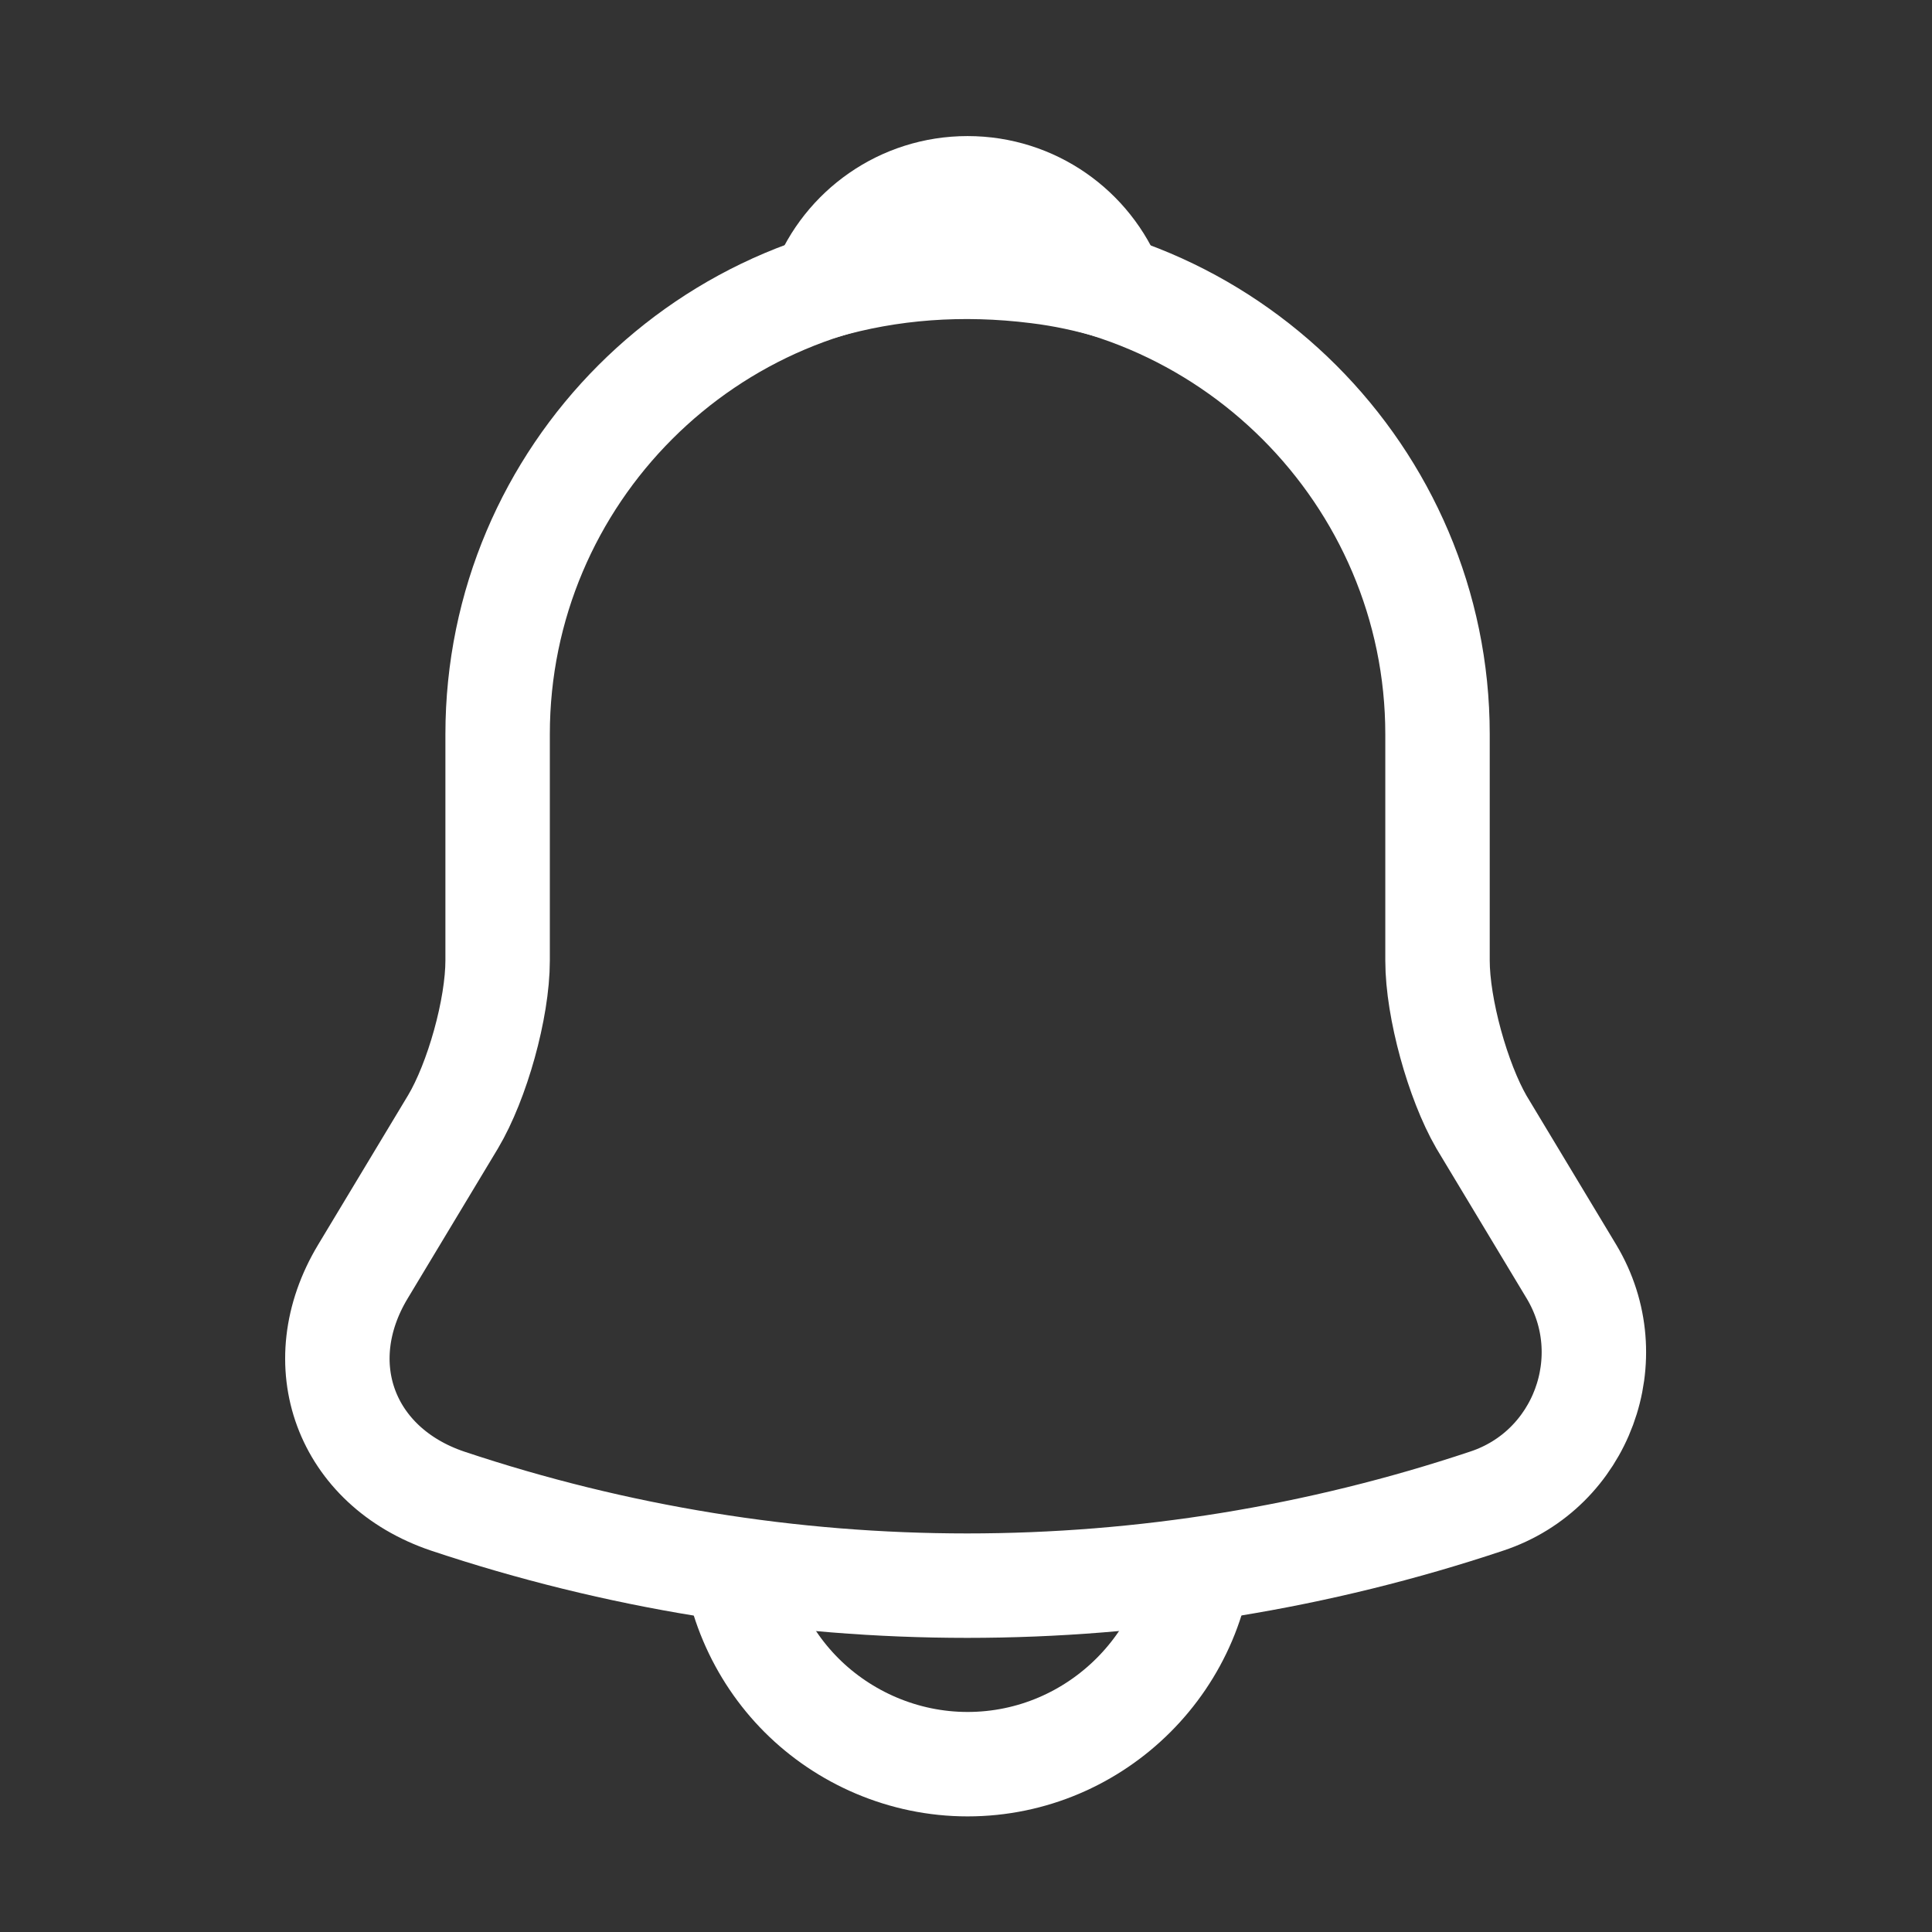
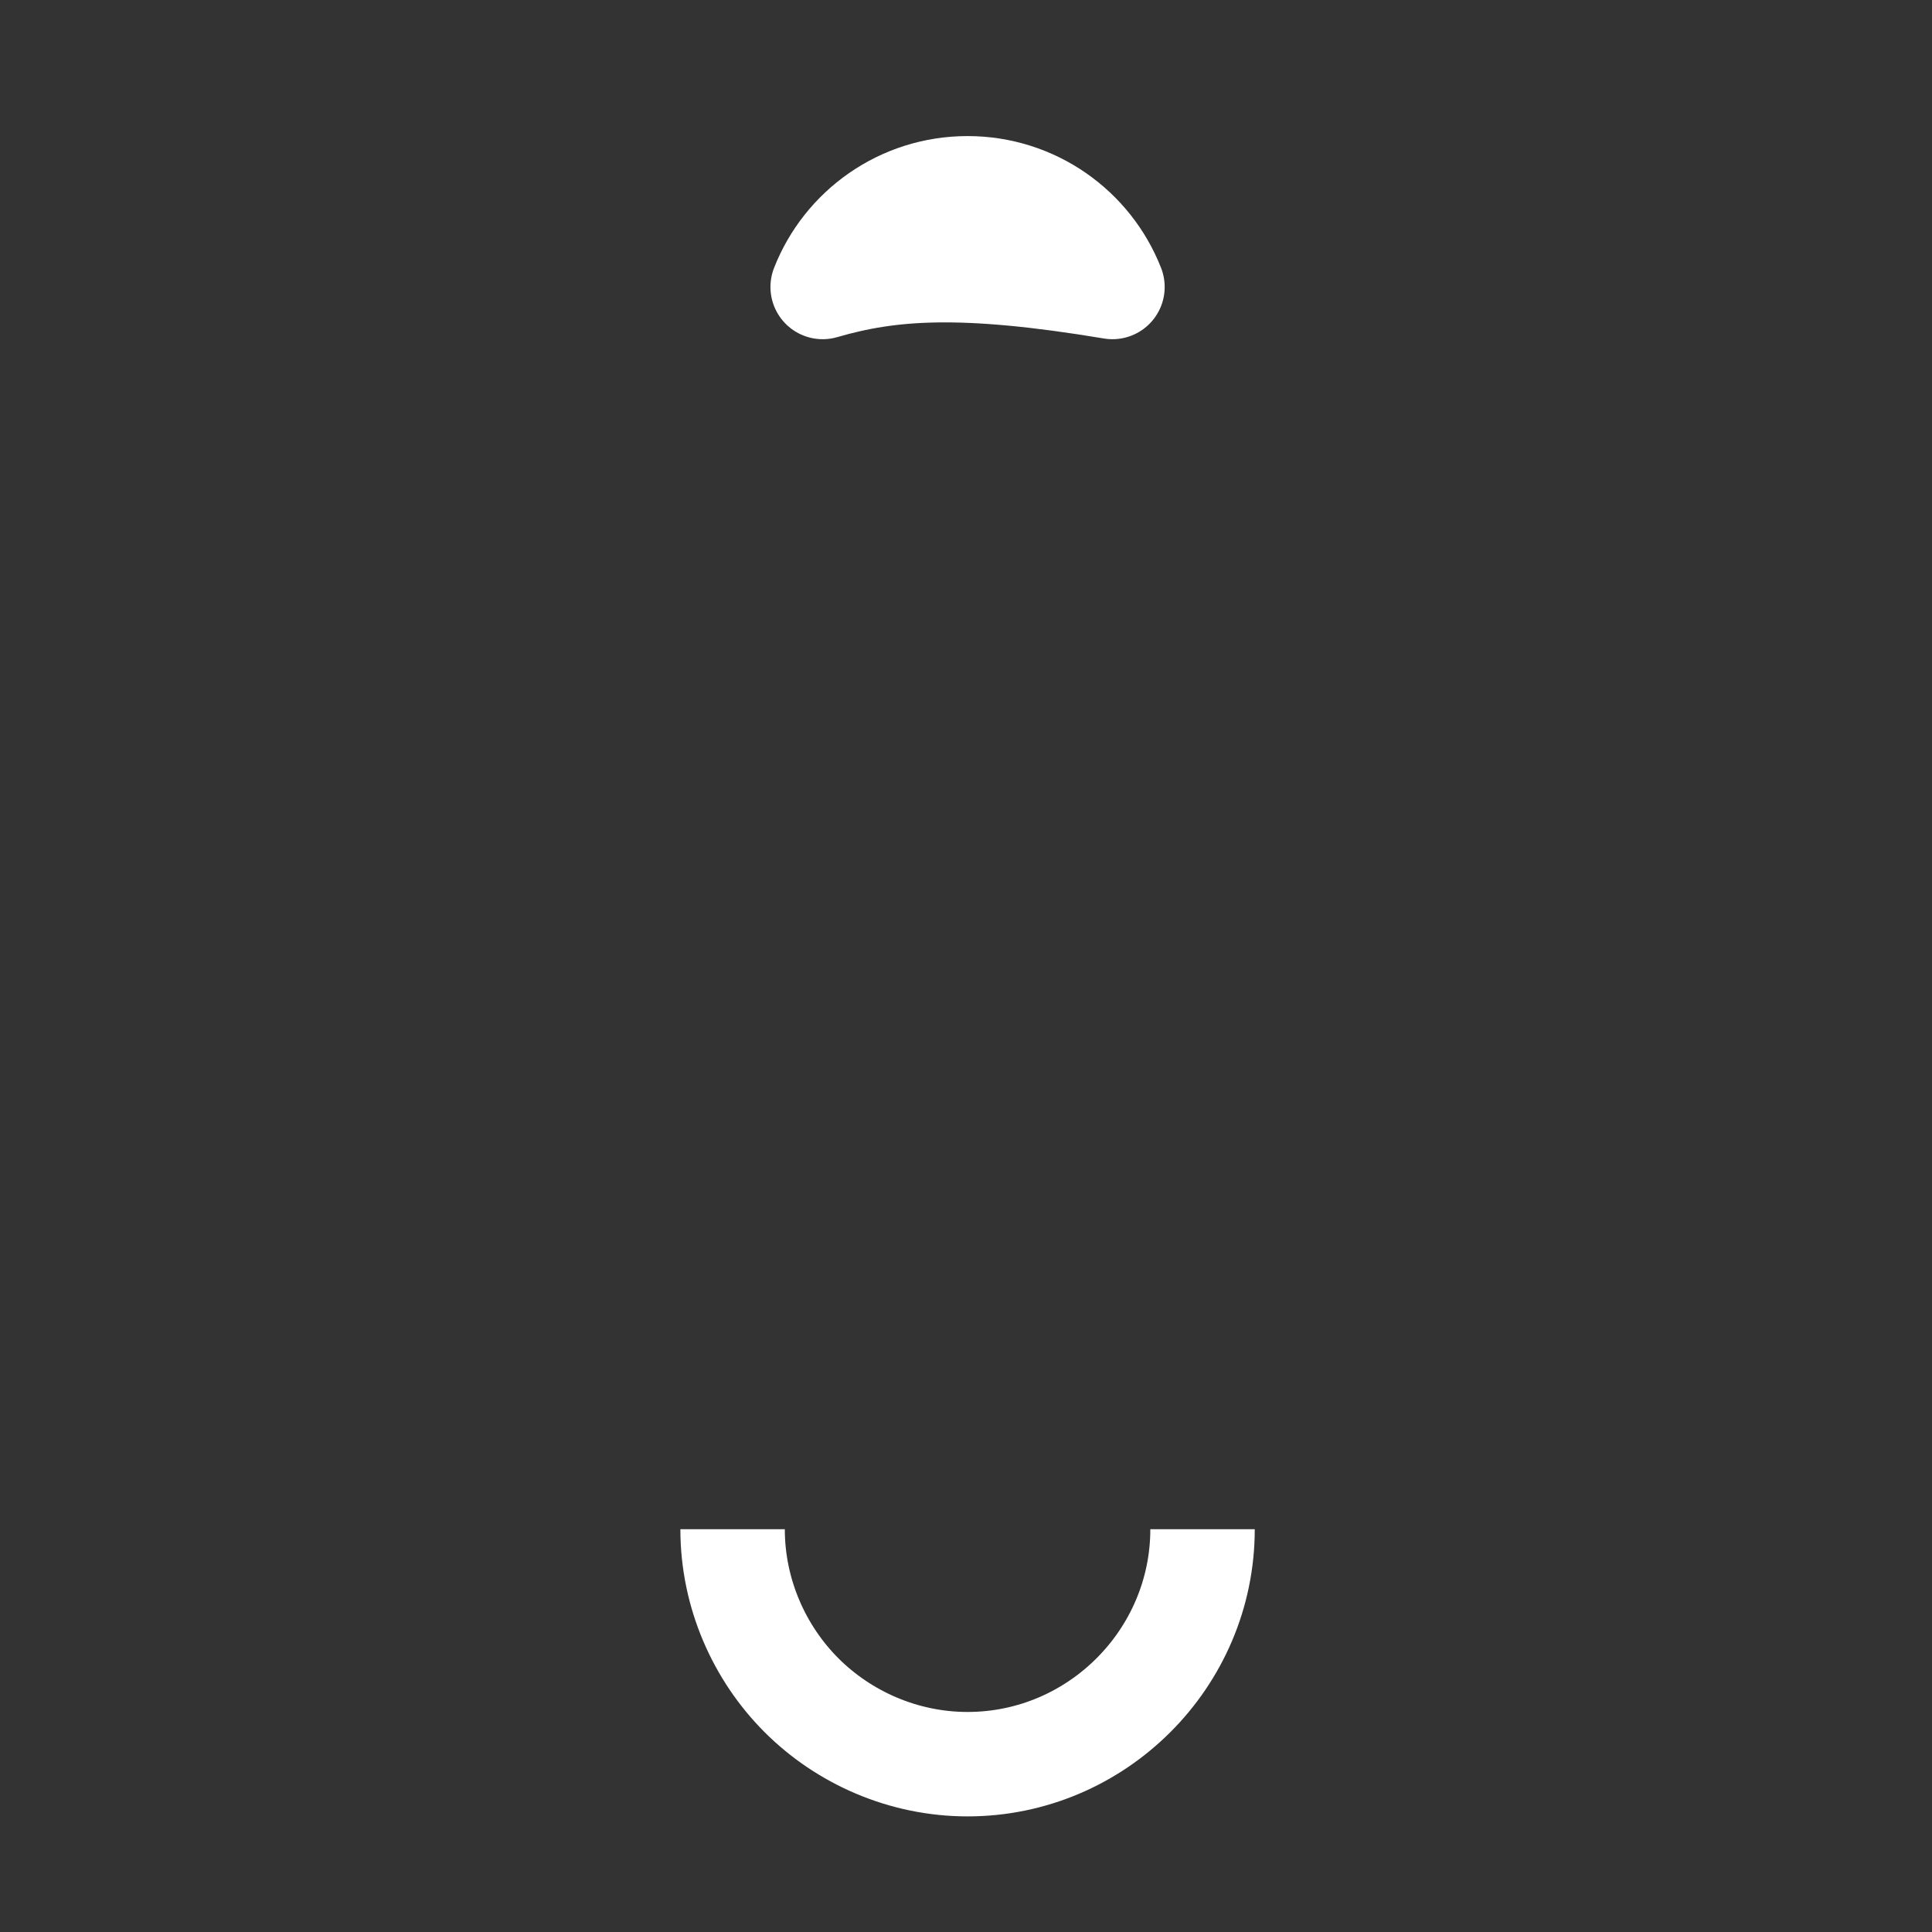
<svg xmlns="http://www.w3.org/2000/svg" width="37" height="37" viewBox="0 0 37 37" fill="none">
  <rect x="0" y="0" width="37" height="37" fill="#333333" stroke="none" />
  <g id="vuesax/linear/notification">
    <g id="notification">
-       <path id="Vector" d="M18.53 5.062C13.565 5.062 9.53 9.097 9.53 14.062V18.396C9.53 19.311 9.14 20.706 8.675 21.486L6.95 24.352C5.885 26.122 6.62 28.087 8.57 28.747C15.035 30.907 22.01 30.907 28.475 28.747C30.29 28.146 31.085 26.002 30.095 24.352L28.37 21.486C27.92 20.706 27.53 19.311 27.53 18.396V14.062C27.53 9.112 23.48 5.062 18.53 5.062Z" stroke="white" stroke-width="2" stroke-miterlimit="10" stroke-linecap="round" />
-       <path id="Vector_2" d="M21.305 5.496C20.84 5.361 20.36 5.256 19.865 5.196C18.425 5.016 17.045 5.121 15.755 5.496C16.19 4.386 17.27 3.606 18.53 3.606C19.79 3.606 20.87 4.386 21.305 5.496Z" stroke="white" stroke-width="2" stroke-miterlimit="10" stroke-linecap="round" stroke-linejoin="round" />
+       <path id="Vector_2" d="M21.305 5.496C18.425 5.016 17.045 5.121 15.755 5.496C16.19 4.386 17.27 3.606 18.53 3.606C19.79 3.606 20.87 4.386 21.305 5.496Z" stroke="white" stroke-width="2" stroke-miterlimit="10" stroke-linecap="round" stroke-linejoin="round" />
      <path id="Vector_3" d="M23.03 29.286C23.03 31.761 21.005 33.786 18.53 33.786C17.3 33.786 16.16 33.276 15.35 32.466C14.54 31.656 14.03 30.516 14.03 29.286" stroke="white" stroke-width="2" stroke-miterlimit="10" />
    </g>
  </g>
</svg>